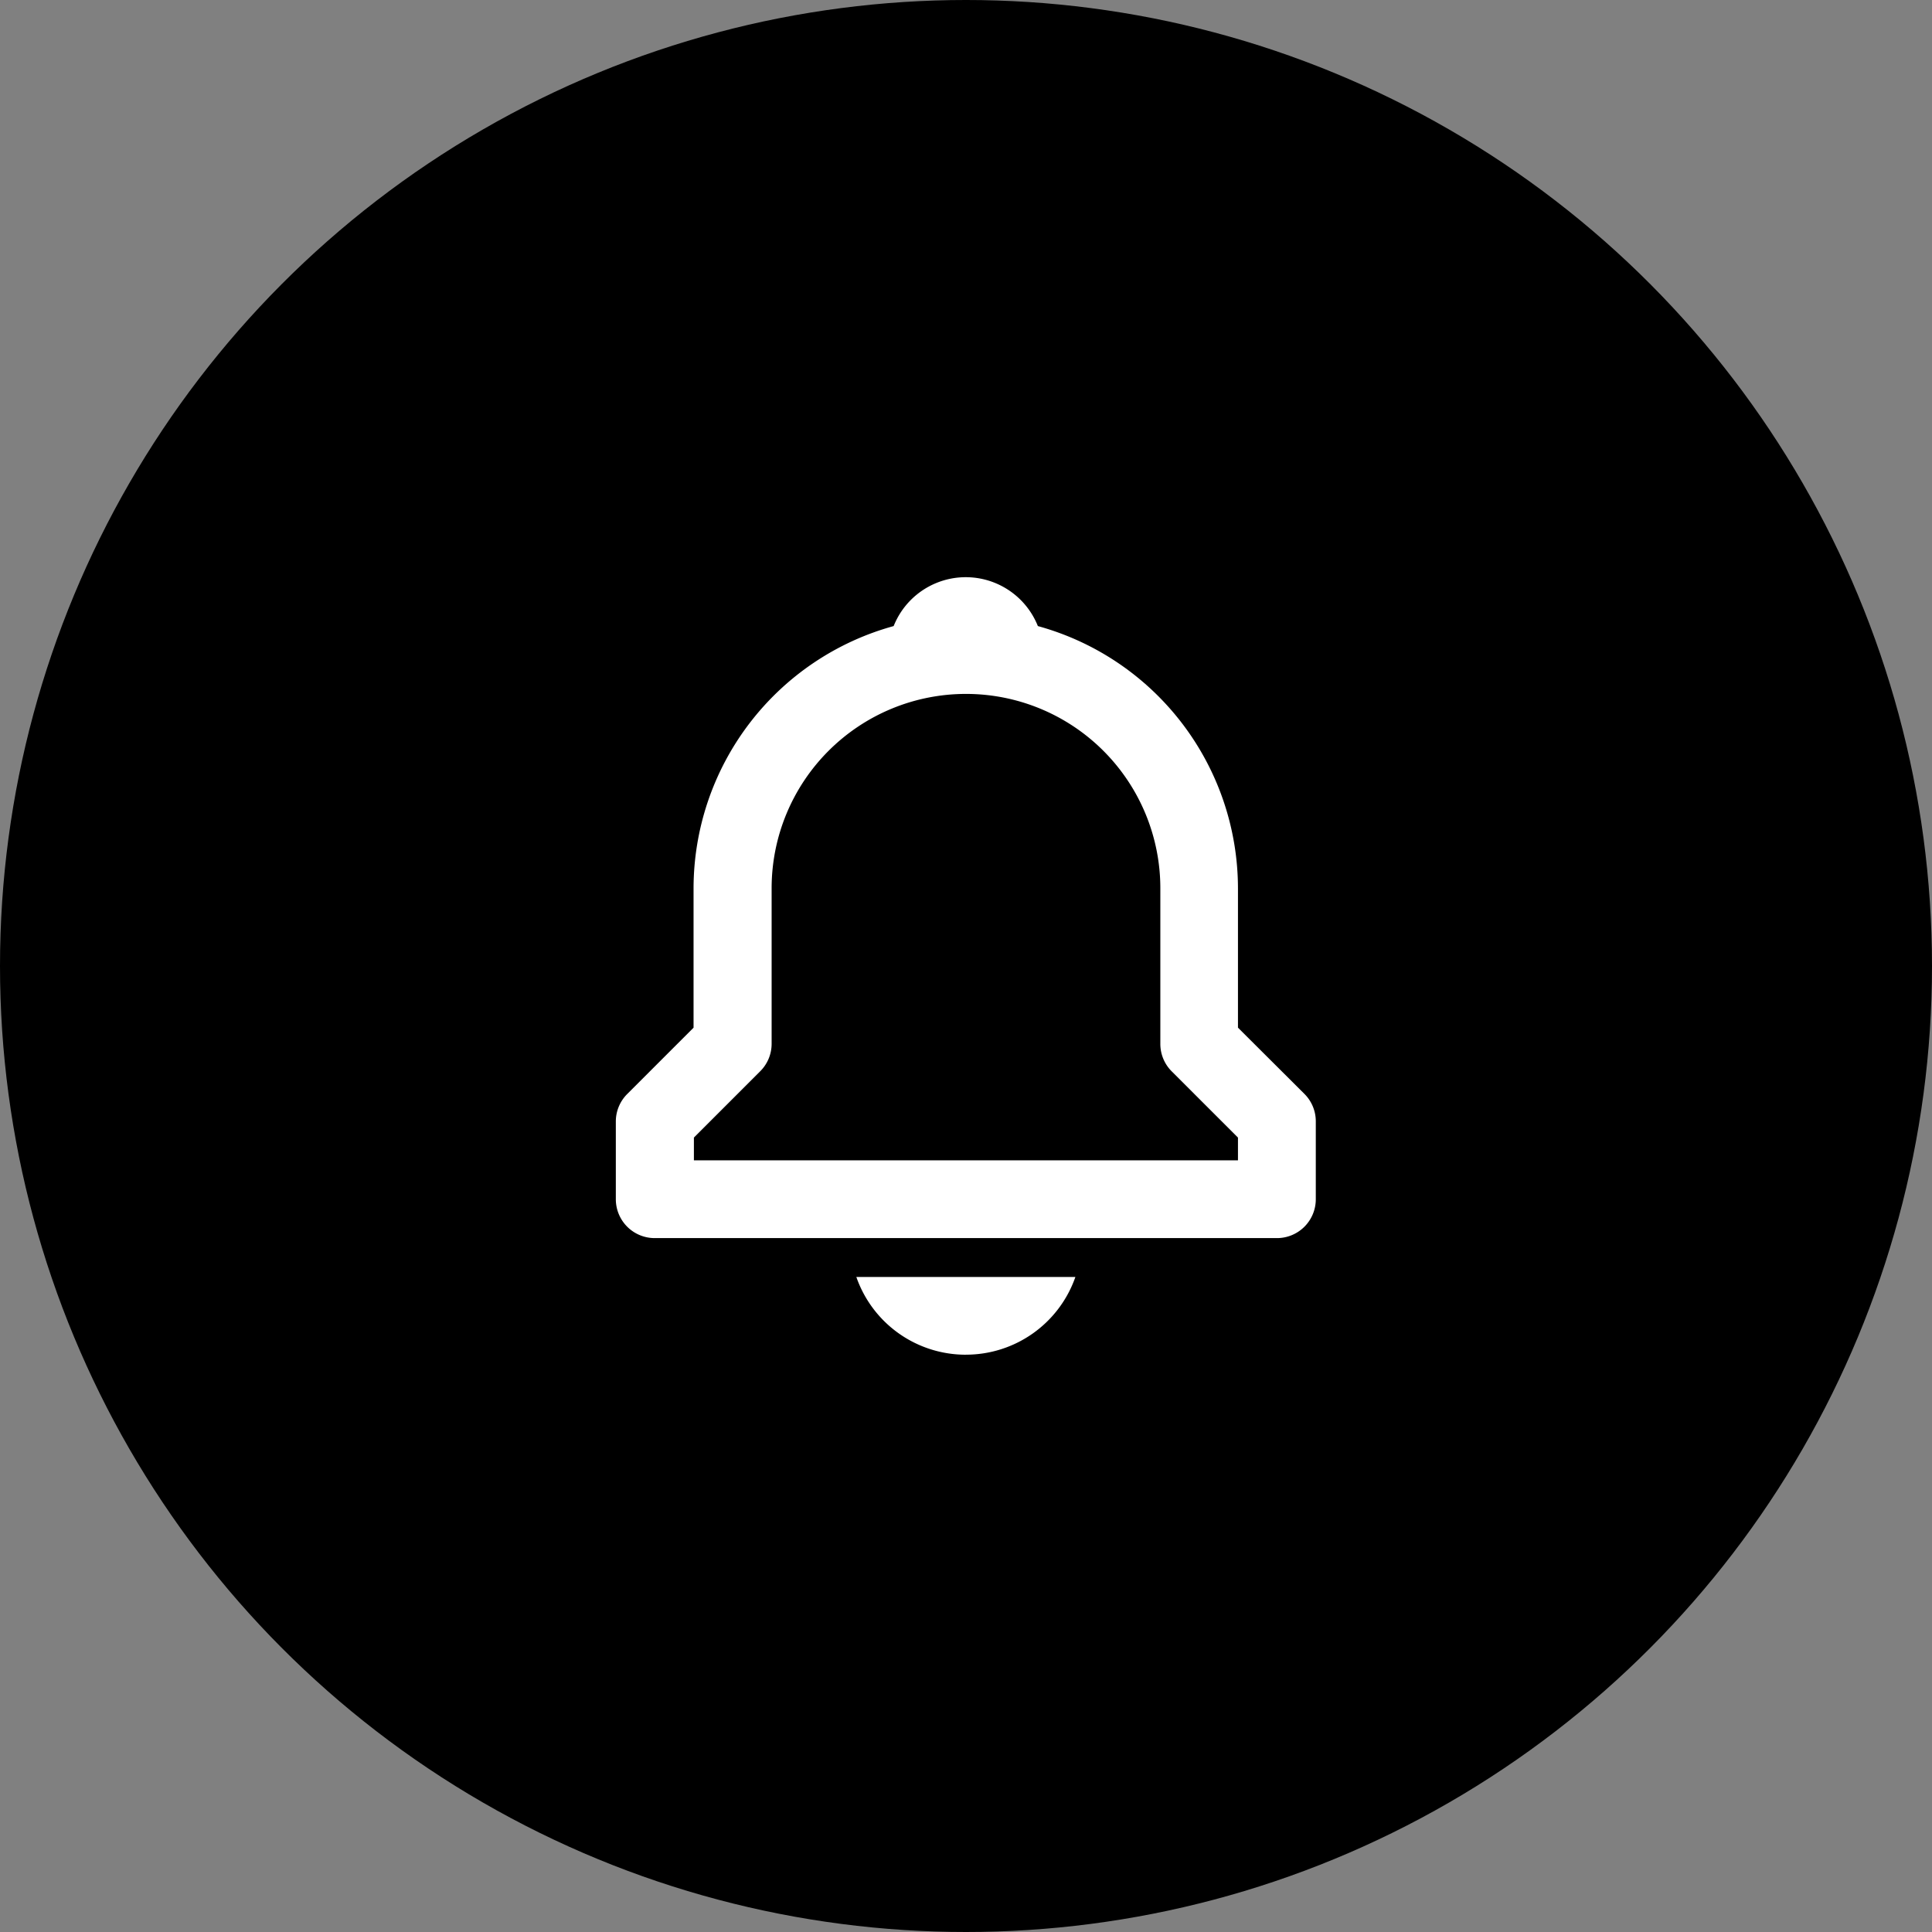
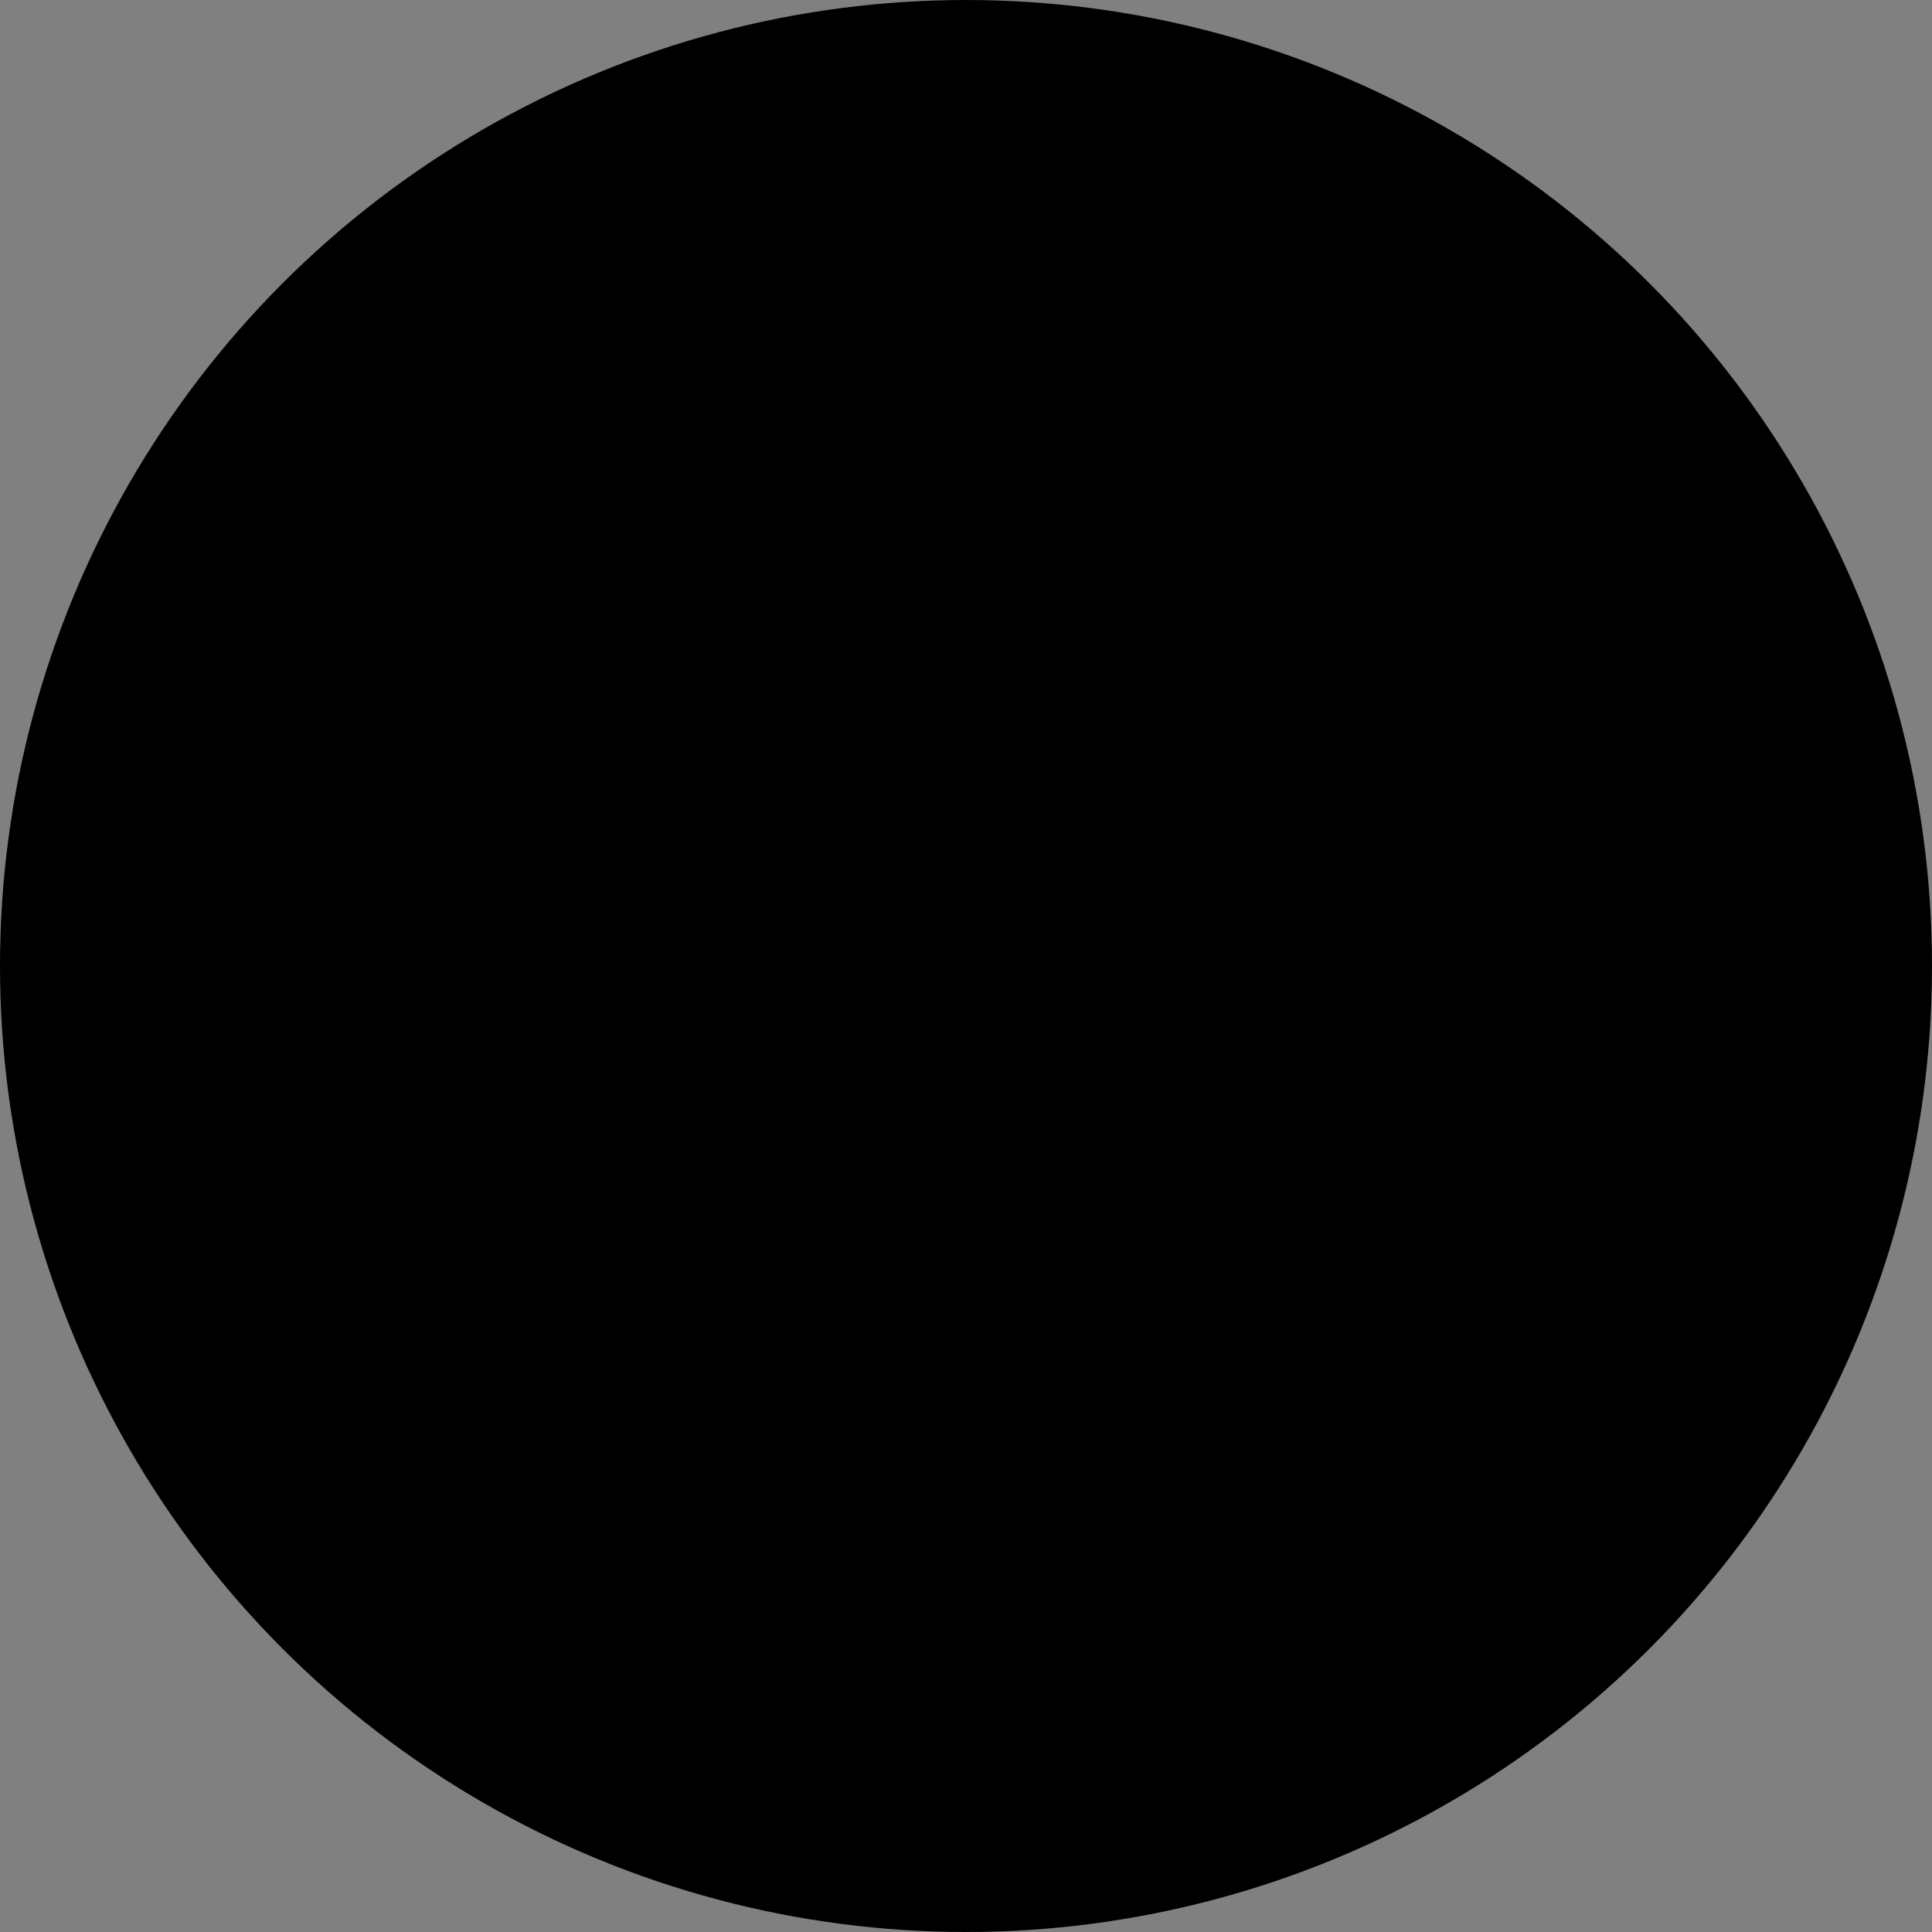
<svg xmlns="http://www.w3.org/2000/svg" width="56" height="56" viewBox="0 0 56 56">
  <rect x="0" y="0" width="56" height="56" fill="#808080" stroke="none" />
  <g id="ht-notif-bell" transform="translate(-10029 -22)">
    <g id="Group_21444" data-name="Group 21444" transform="translate(10029 22)">
      <circle id="Ellipse_27" data-name="Ellipse 27" cx="28" cy="28" r="28" />
-       <path id="Path_70333" data-name="Path 70333" d="M34.6,27.986V23.946a7.892,7.892,0,0,0-5.8-7.6,2.25,2.25,0,0,0-4.18,0,7.894,7.894,0,0,0-5.8,7.6v4.041l-1.923,1.923a1.126,1.126,0,0,0-.33.8v2.253A1.127,1.127,0,0,0,17.7,34.086H35.73a1.126,1.126,0,0,0,1.126-1.126V30.706a1.122,1.122,0,0,0-.33-.8Zm0,3.846H18.83v-.66l1.923-1.923a1.122,1.122,0,0,0,.33-.8V23.946a5.633,5.633,0,0,1,11.267,0v4.507a1.123,1.123,0,0,0,.33.8L34.6,31.172Zm-7.887,5.633a3.359,3.359,0,0,0,3.175-2.253h-6.35A3.358,3.358,0,0,0,26.717,37.466Z" transform="translate(1.283 1.801)" fill="#fff" />
    </g>
  </g>
</svg>